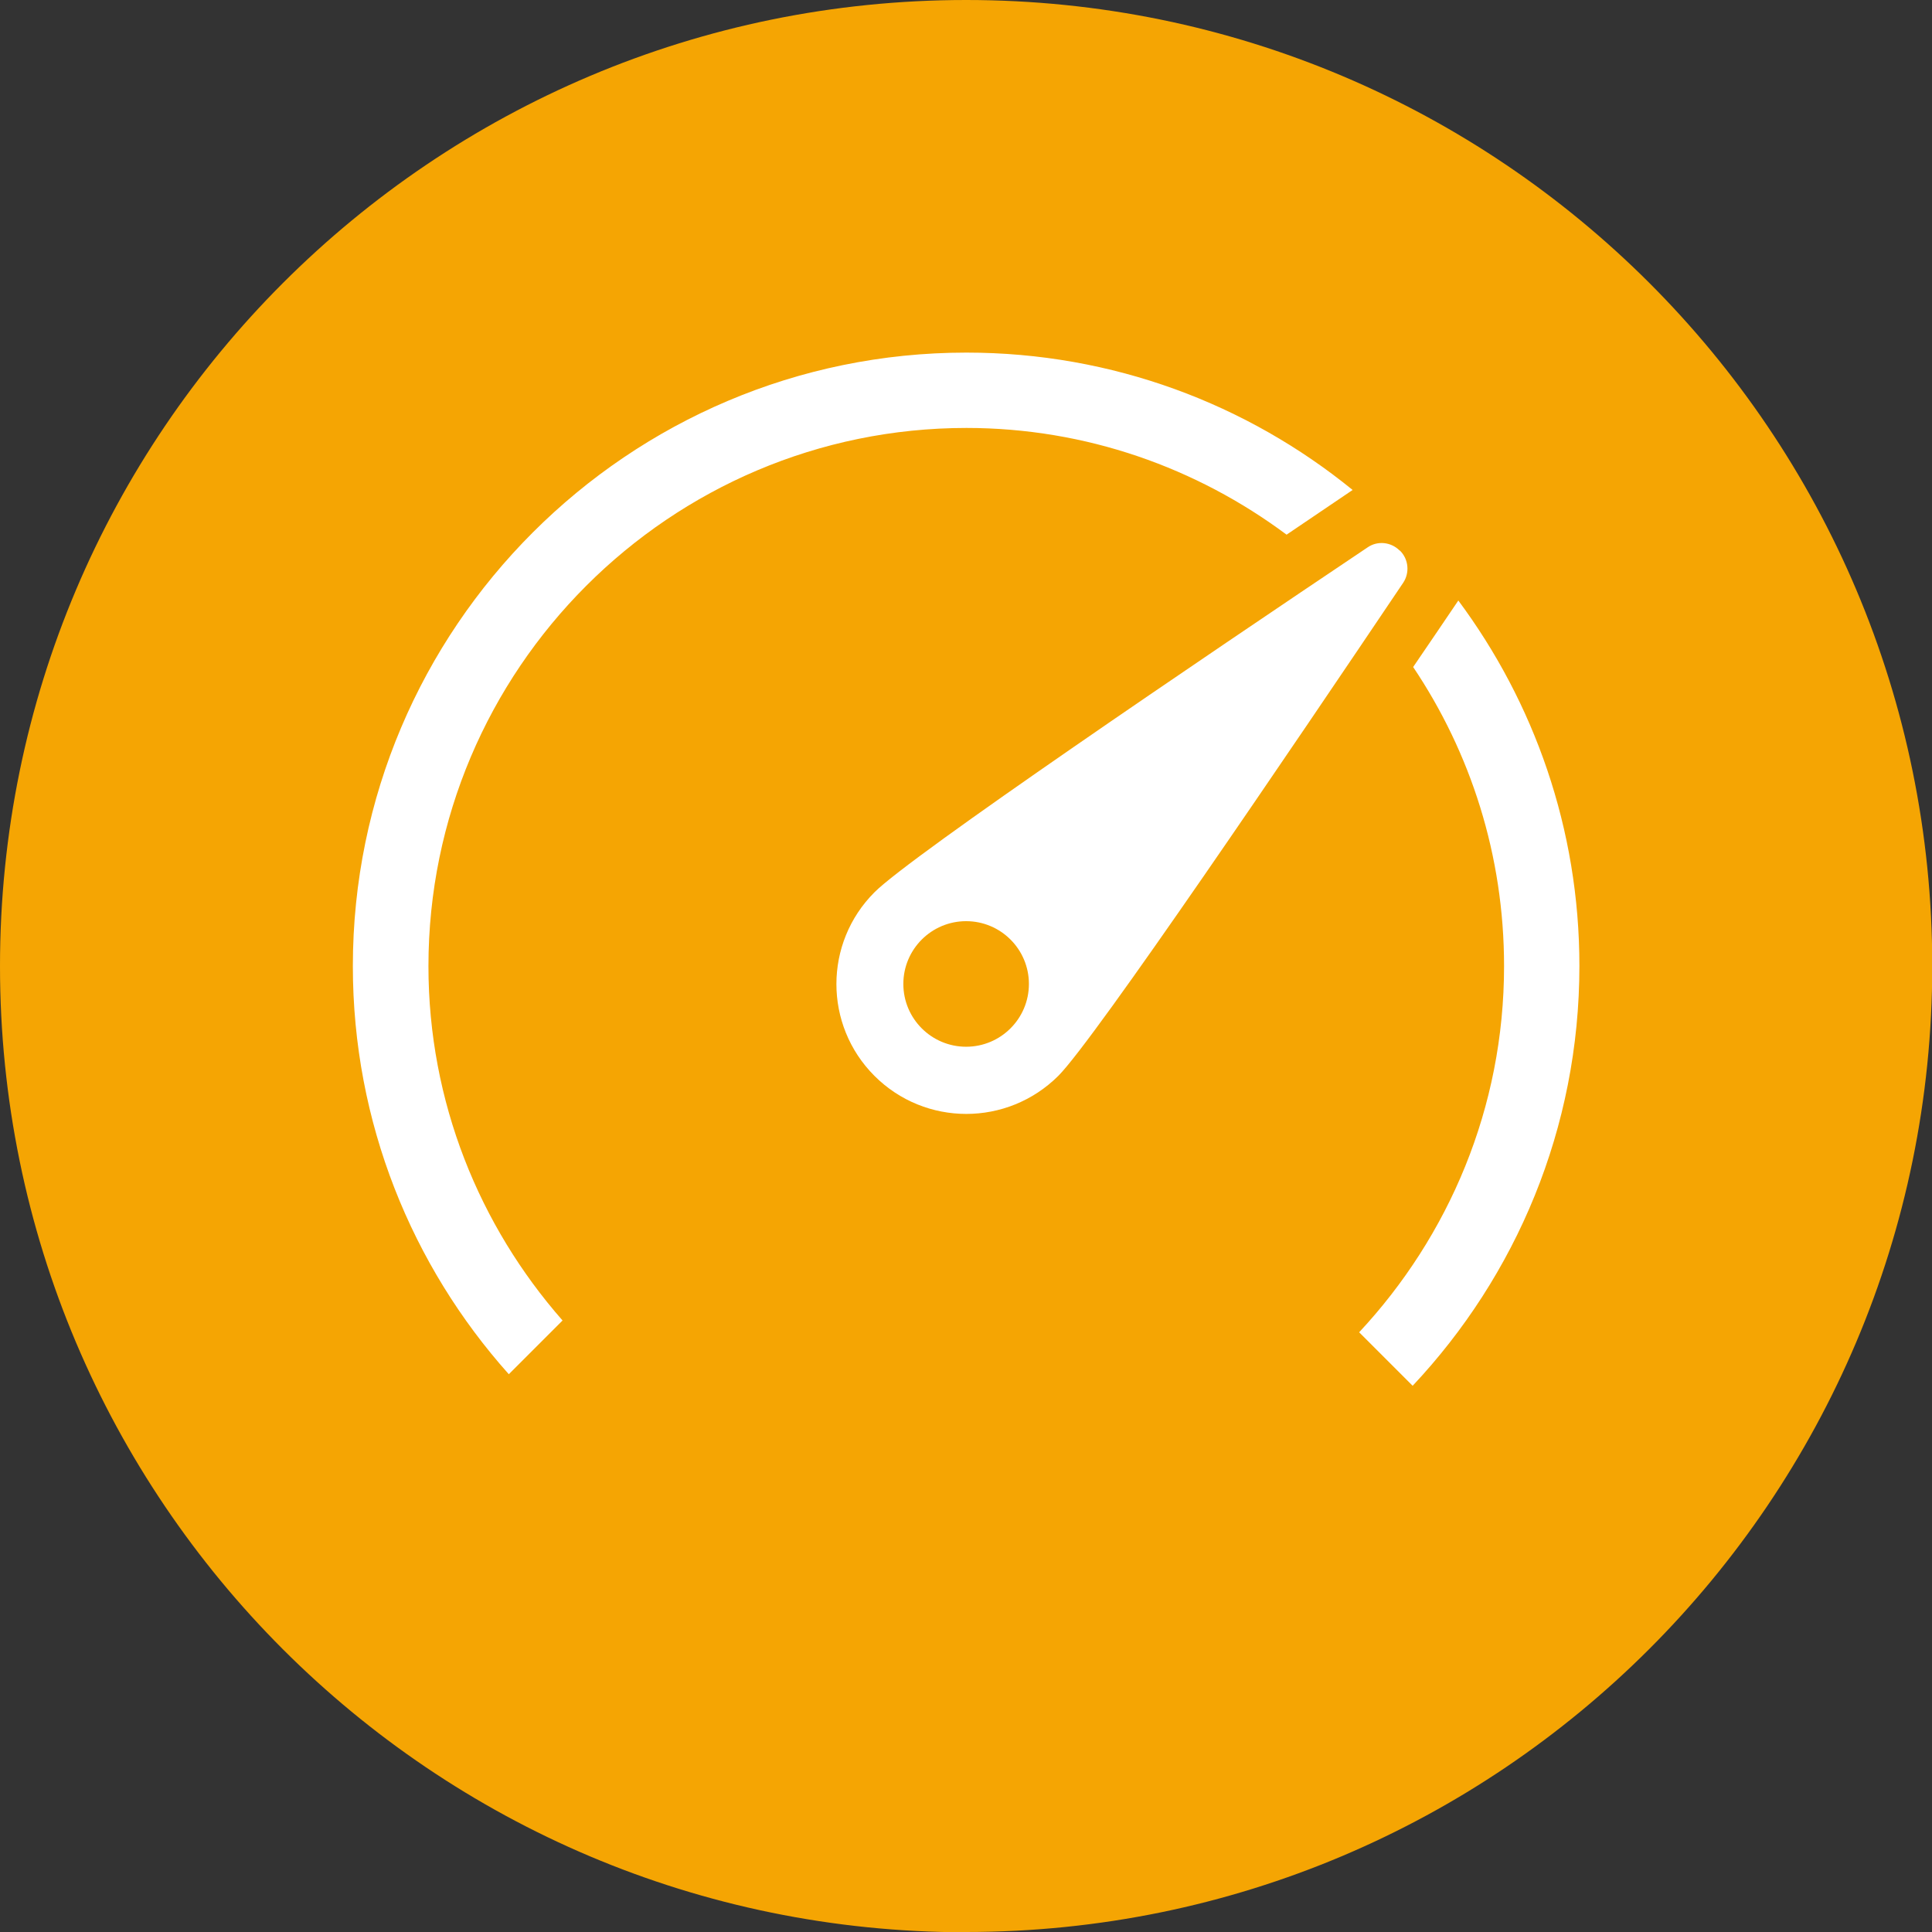
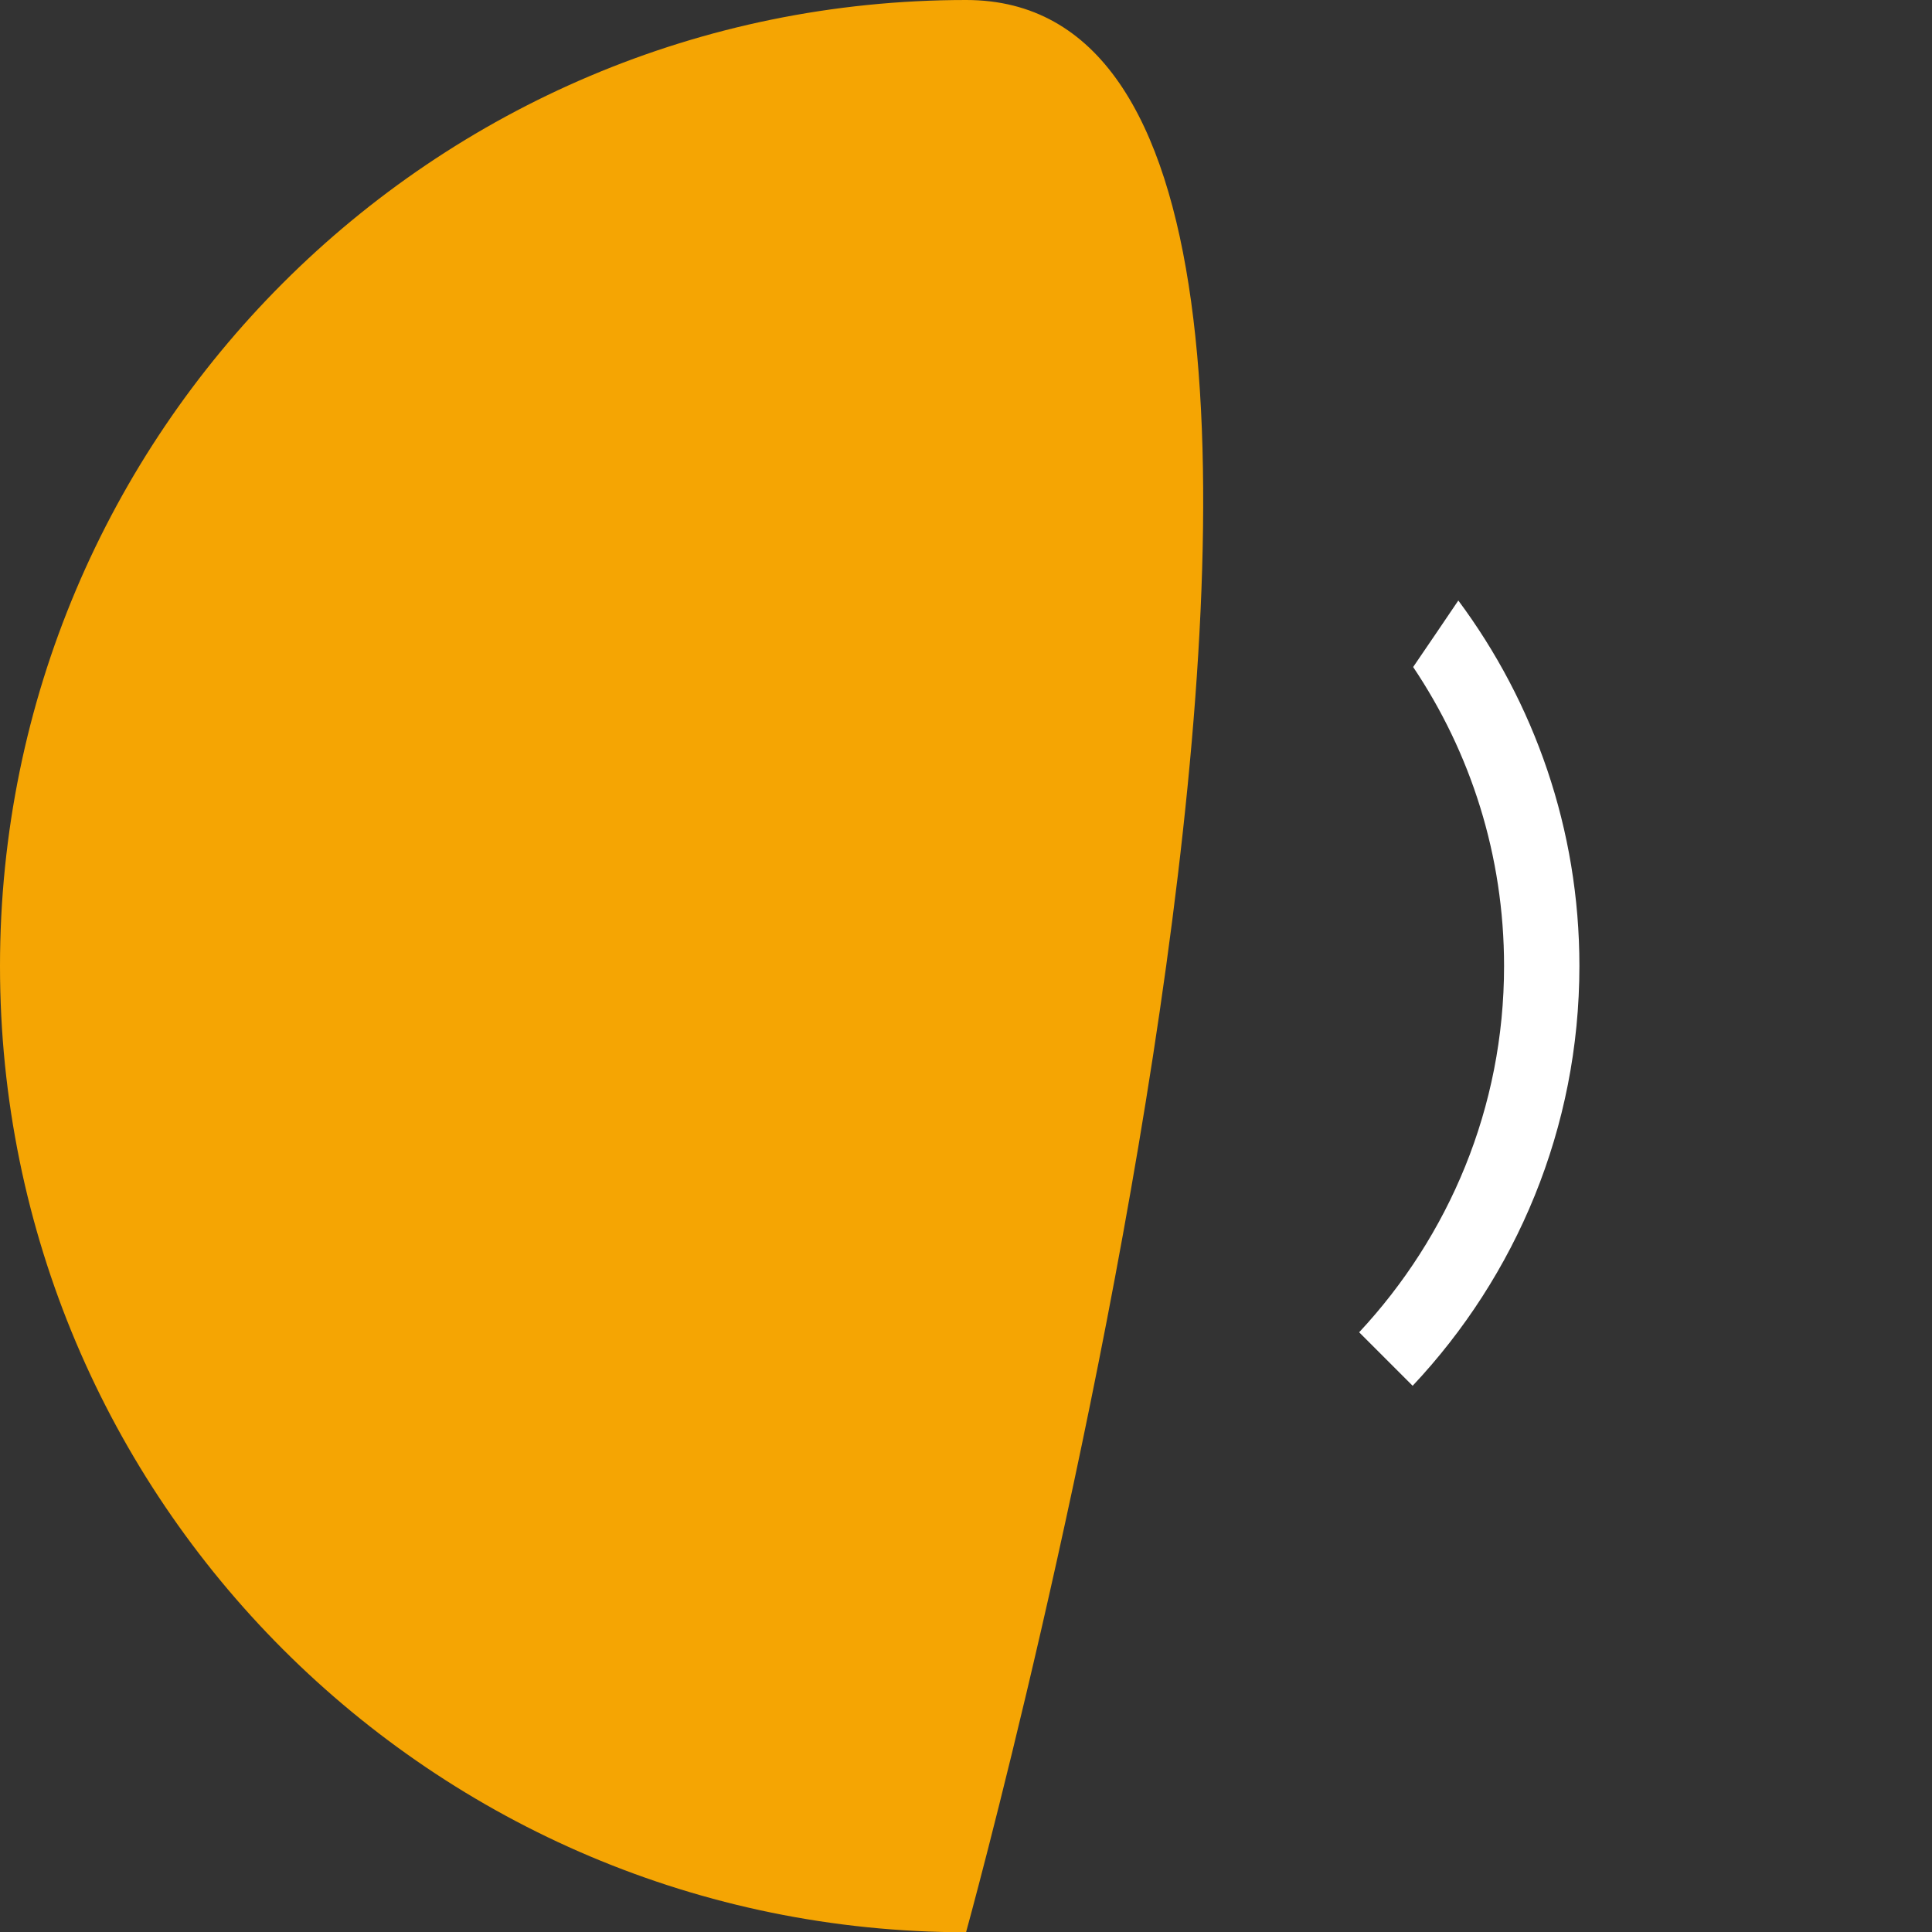
<svg xmlns="http://www.w3.org/2000/svg" id="Layer_2" viewBox="0 0 76.93 76.93">
  <rect x="0" y="0" width="76.93" height="76.93" fill="#333333" stroke="none" />
  <defs>
    <style>.cls-1{fill:#f5a503;}.cls-2{fill:#fff;}</style>
  </defs>
  <g id="yellow_icons">
    <g id="ico-yellow-dashboard">
-       <path class="cls-1" d="M38.47,76.93c21.24,0,38.47-17.22,38.47-38.47S59.71,0,38.47,0,0,17.22,0,38.47s17.22,38.47,38.47,38.47" />
-       <path class="cls-2" d="M55.73,21.92c-.34-.34-.88-.4-1.28-.12-6.47,4.34-18.18,12.27-19.63,13.73-2.02,2.02-2.02,5.29,0,7.31,2.02,2.02,5.29,2.02,7.32,0,1.45-1.45,9.38-13.17,13.73-19.63,.27-.4,.22-.94-.12-1.28Zm-17.26,19.76c-1.38,0-2.5-1.12-2.5-2.5s1.12-2.5,2.5-2.5,2.5,1.12,2.5,2.5-1.12,2.5-2.5,2.5Z" />
+       <path class="cls-1" d="M38.47,76.93S59.71,0,38.47,0,0,17.22,0,38.47s17.22,38.47,38.47,38.47" />
      <g>
-         <path class="cls-2" d="M38.47,17.04c4.78,0,9.19,1.59,12.76,4.25,.89-.6,1.77-1.2,2.63-1.78-4.2-3.42-9.56-5.47-15.38-5.47-13.47,0-24.43,10.96-24.43,24.43,0,6.23,2.35,11.93,6.21,16.25l2.14-2.14c-3.31-3.77-5.34-8.7-5.34-14.11,0-11.81,9.61-21.43,21.43-21.43Z" />
        <path class="cls-2" d="M58.07,23.91c-.59,.87-1.19,1.76-1.8,2.65,2.29,3.41,3.62,7.5,3.62,11.91,0,5.64-2.2,10.75-5.77,14.58l2.13,2.13c4.11-4.37,6.64-10.25,6.64-16.72,0-5.45-1.8-10.49-4.83-14.56Z" />
      </g>
    </g>
  </g>
</svg>